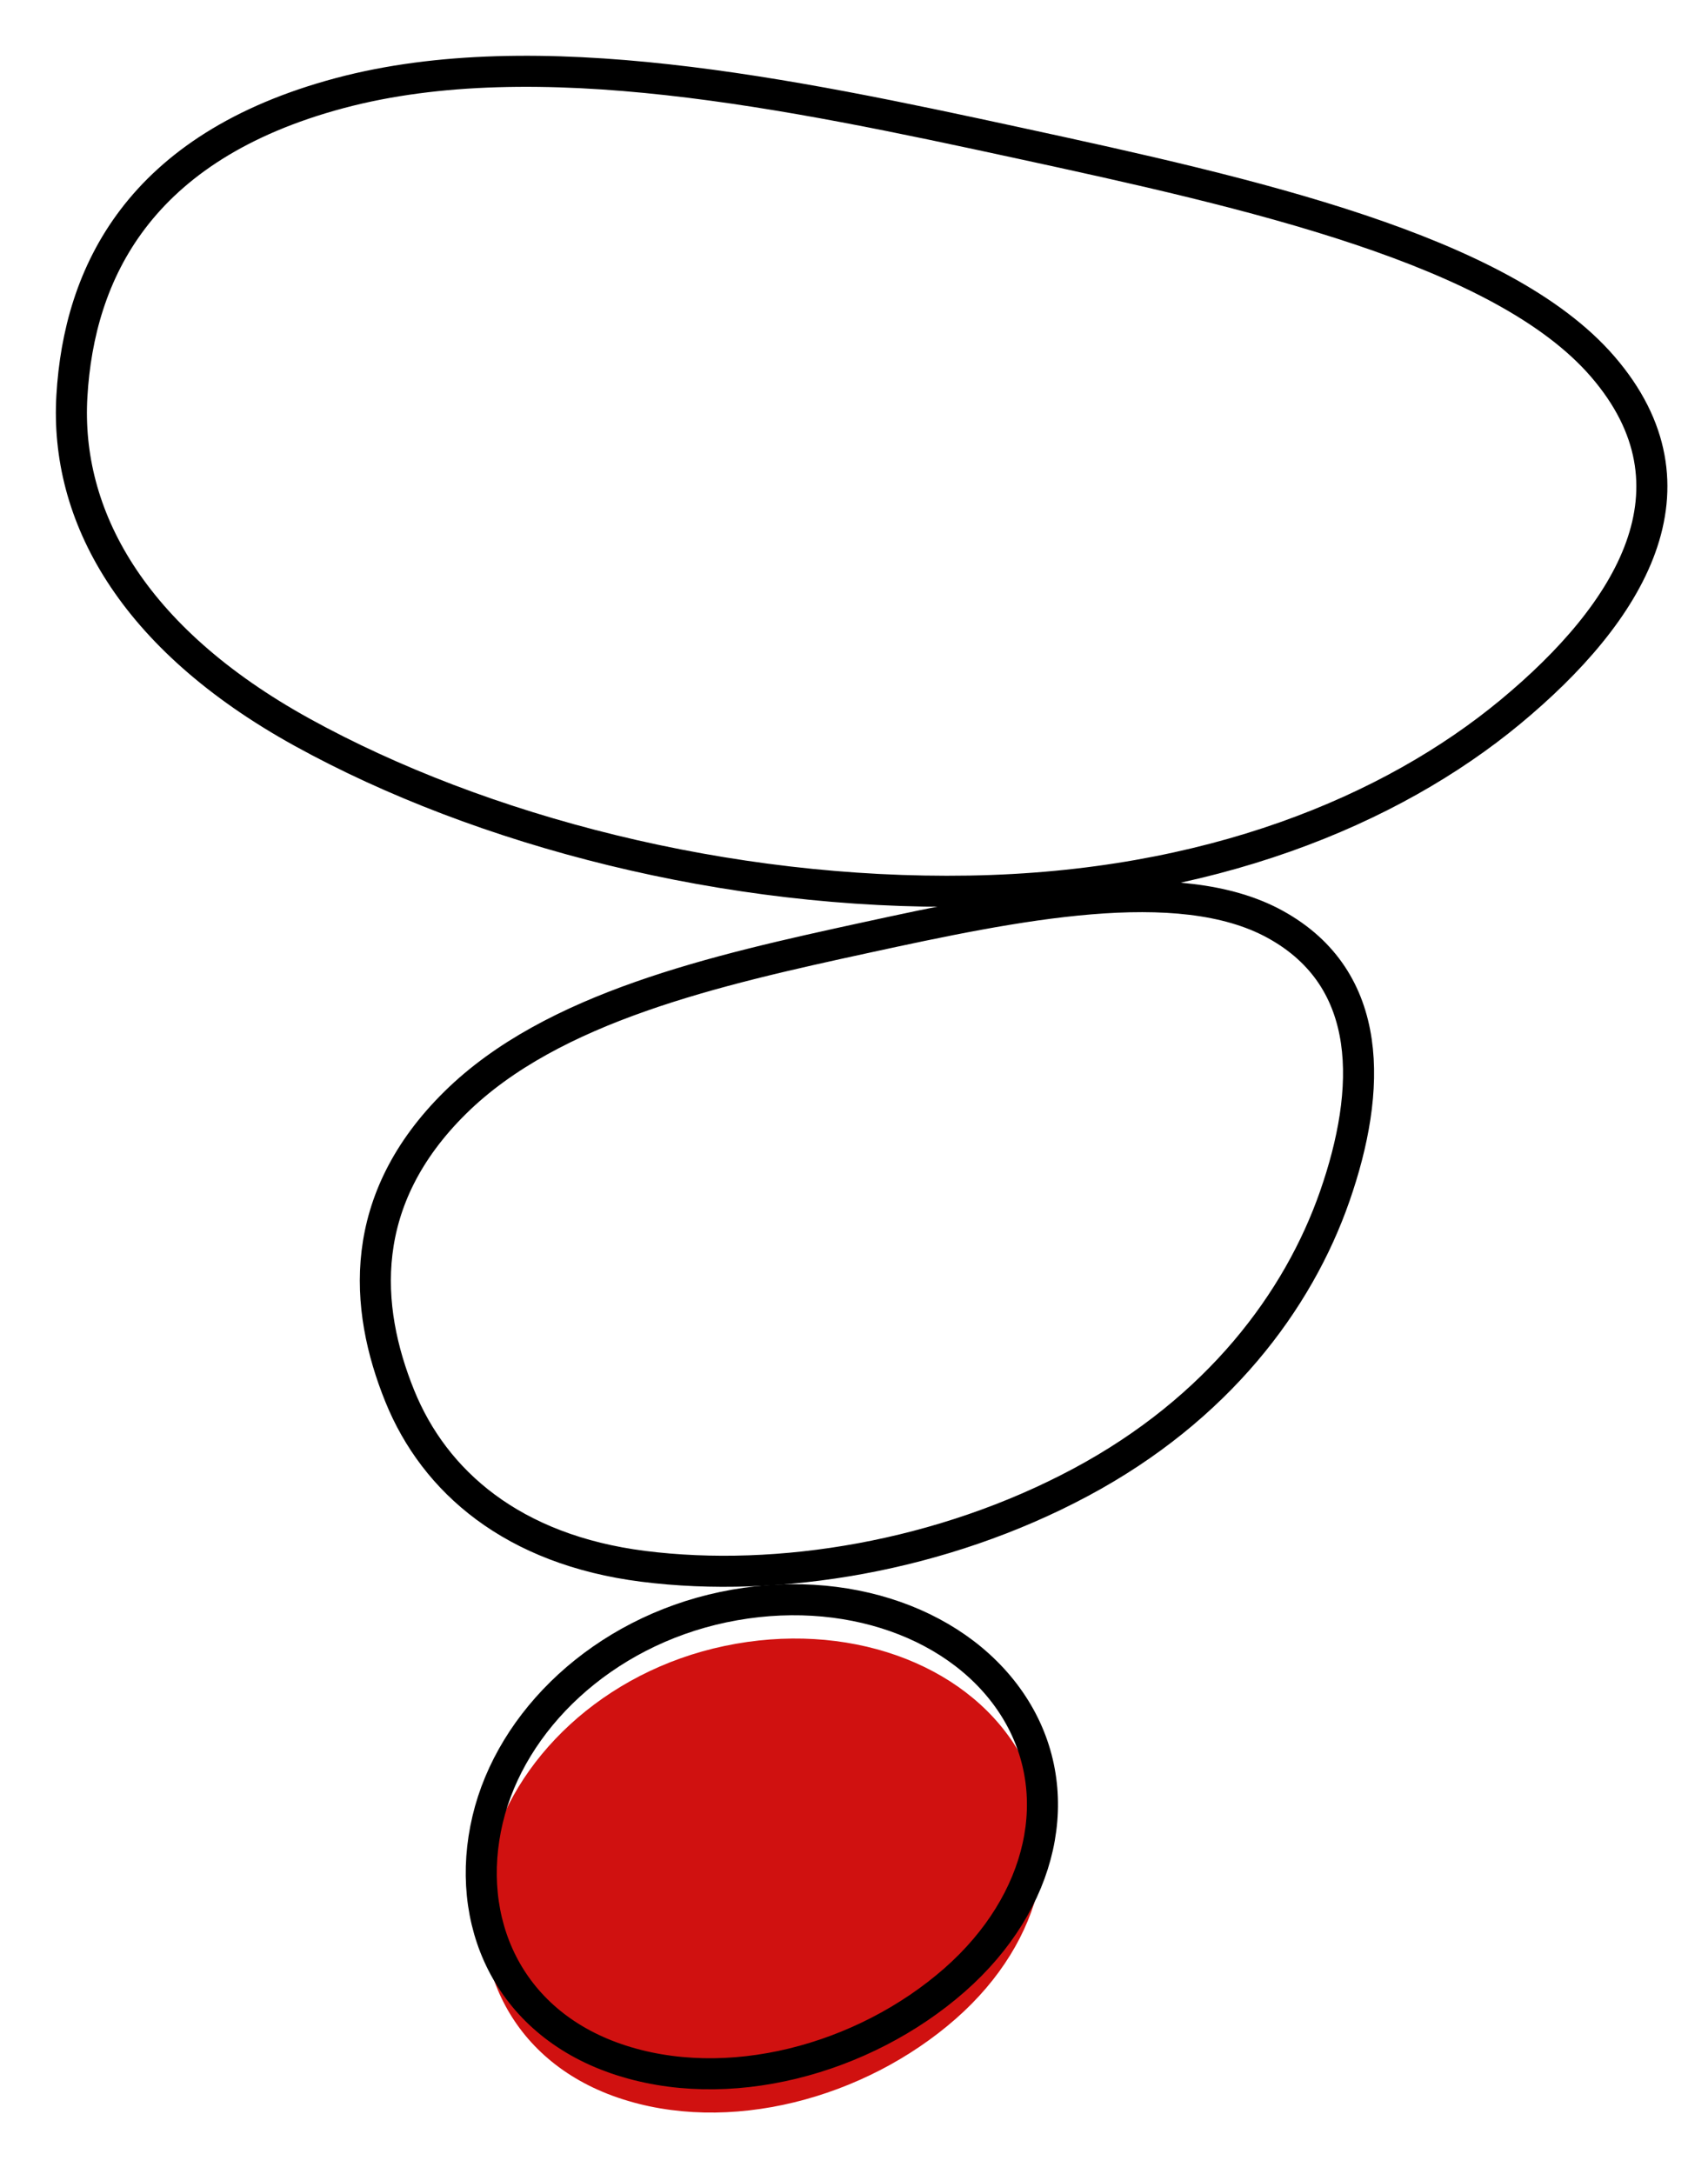
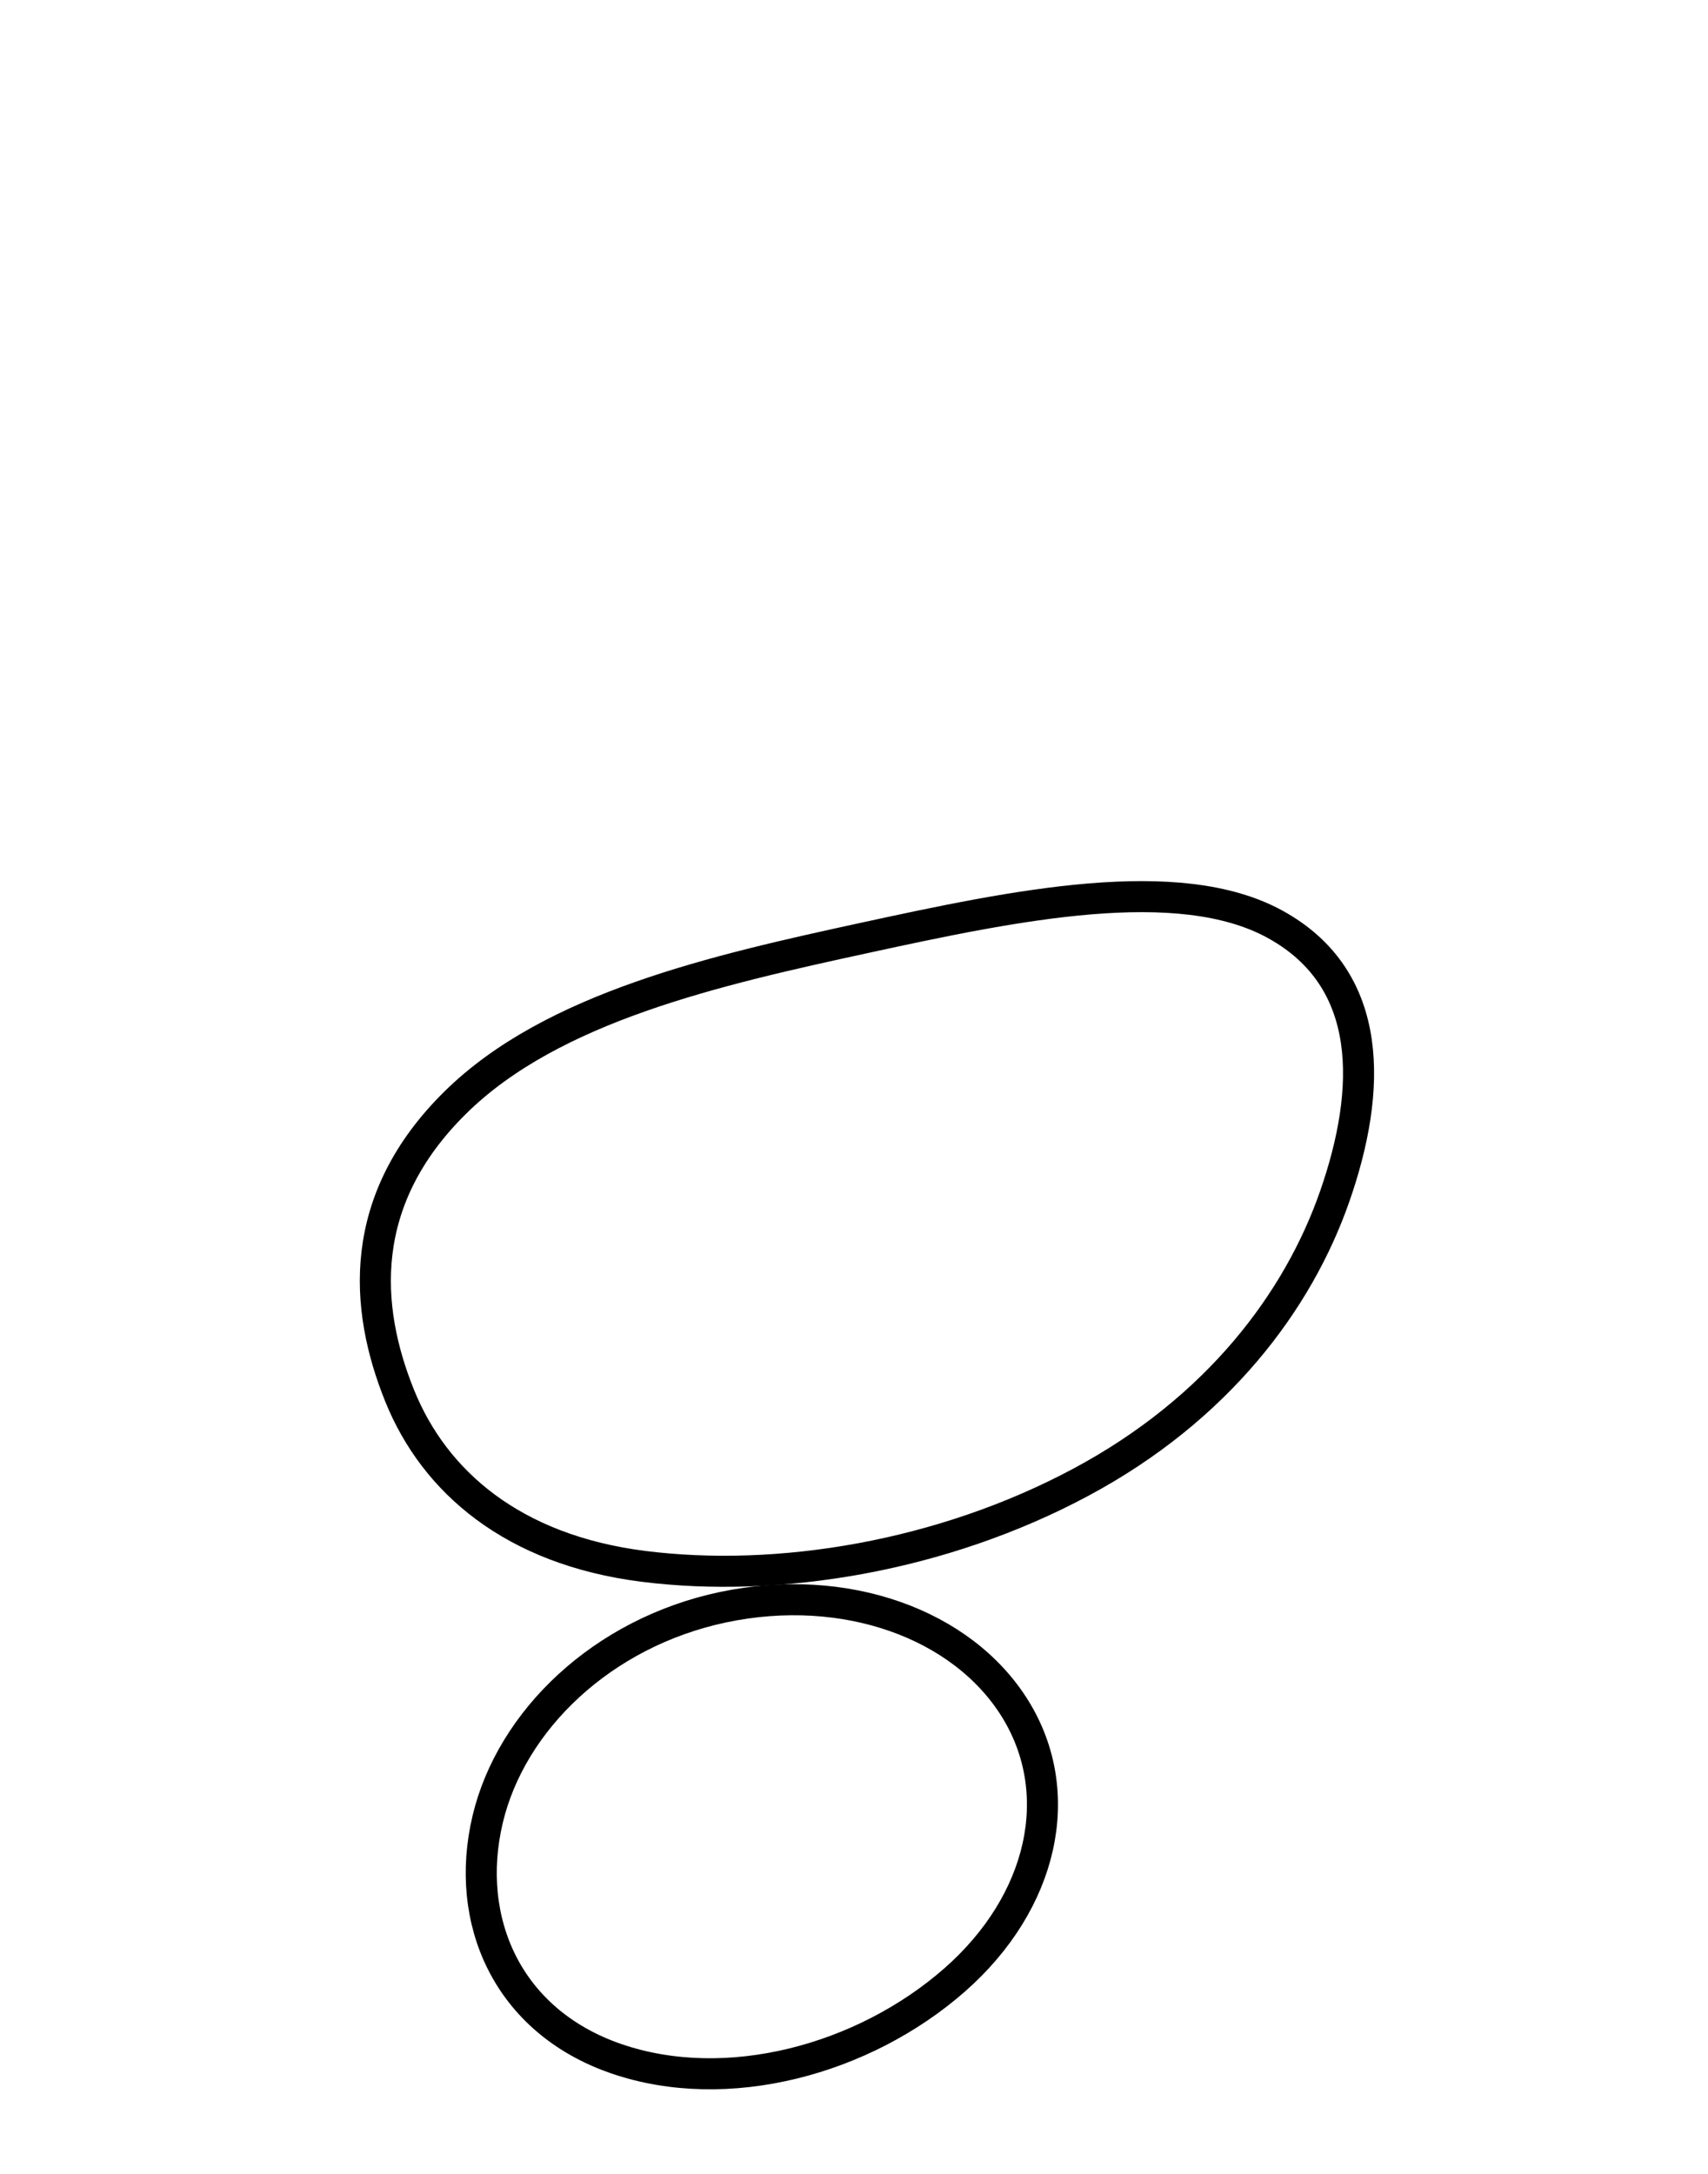
<svg xmlns="http://www.w3.org/2000/svg" width="44" height="56" viewBox="0 0 44 56" fill="none">
-   <path fill-rule="evenodd" clip-rule="evenodd" d="M18.664 42.401C21.811 41.739 24.827 42.836 26.18 45.015C27.529 47.189 26.909 49.996 24.624 52.003C22.276 54.066 18.755 55.011 15.91 54.034C13.102 53.069 11.975 50.48 12.593 47.87C13.198 45.315 15.549 43.055 18.664 42.401Z" fill="#D01110" />
  <path fill-rule="evenodd" clip-rule="evenodd" d="M18.633 41.401C21.779 40.74 24.796 41.836 26.149 44.016C27.498 46.189 26.878 48.996 24.593 51.004C22.244 53.066 18.724 54.012 15.88 53.035C13.071 52.07 11.944 49.481 12.562 46.87C13.167 44.316 15.518 42.056 18.633 41.401Z" stroke="black" stroke-width="0.8" />
-   <path fill-rule="evenodd" clip-rule="evenodd" d="M1.852 10.203C2.036 7.053 3.562 3.783 8.754 2.398C13.836 1.042 20.353 2.408 26.268 3.689C32.211 4.976 38.687 6.427 41.289 9.445C43.975 12.56 42.007 15.773 38.904 18.343C35.844 20.876 31.144 22.851 24.97 22.955C18.745 23.06 12.393 21.406 7.79 18.867C3.368 16.428 1.673 13.255 1.852 10.203Z" stroke="black" stroke-width="0.8" />
  <path fill-rule="evenodd" clip-rule="evenodd" d="M10.298 35.961C9.373 33.675 9.184 30.91 11.732 28.4C14.226 25.943 18.442 24.992 22.282 24.158C26.139 23.32 30.358 22.44 32.851 23.812C35.424 25.227 35.338 28.083 34.385 30.816C33.446 33.511 31.375 36.294 27.84 38.185C24.275 40.093 20.061 40.791 16.568 40.349C13.213 39.923 11.194 38.174 10.298 35.961Z" stroke="black" stroke-width="0.8" />
</svg>